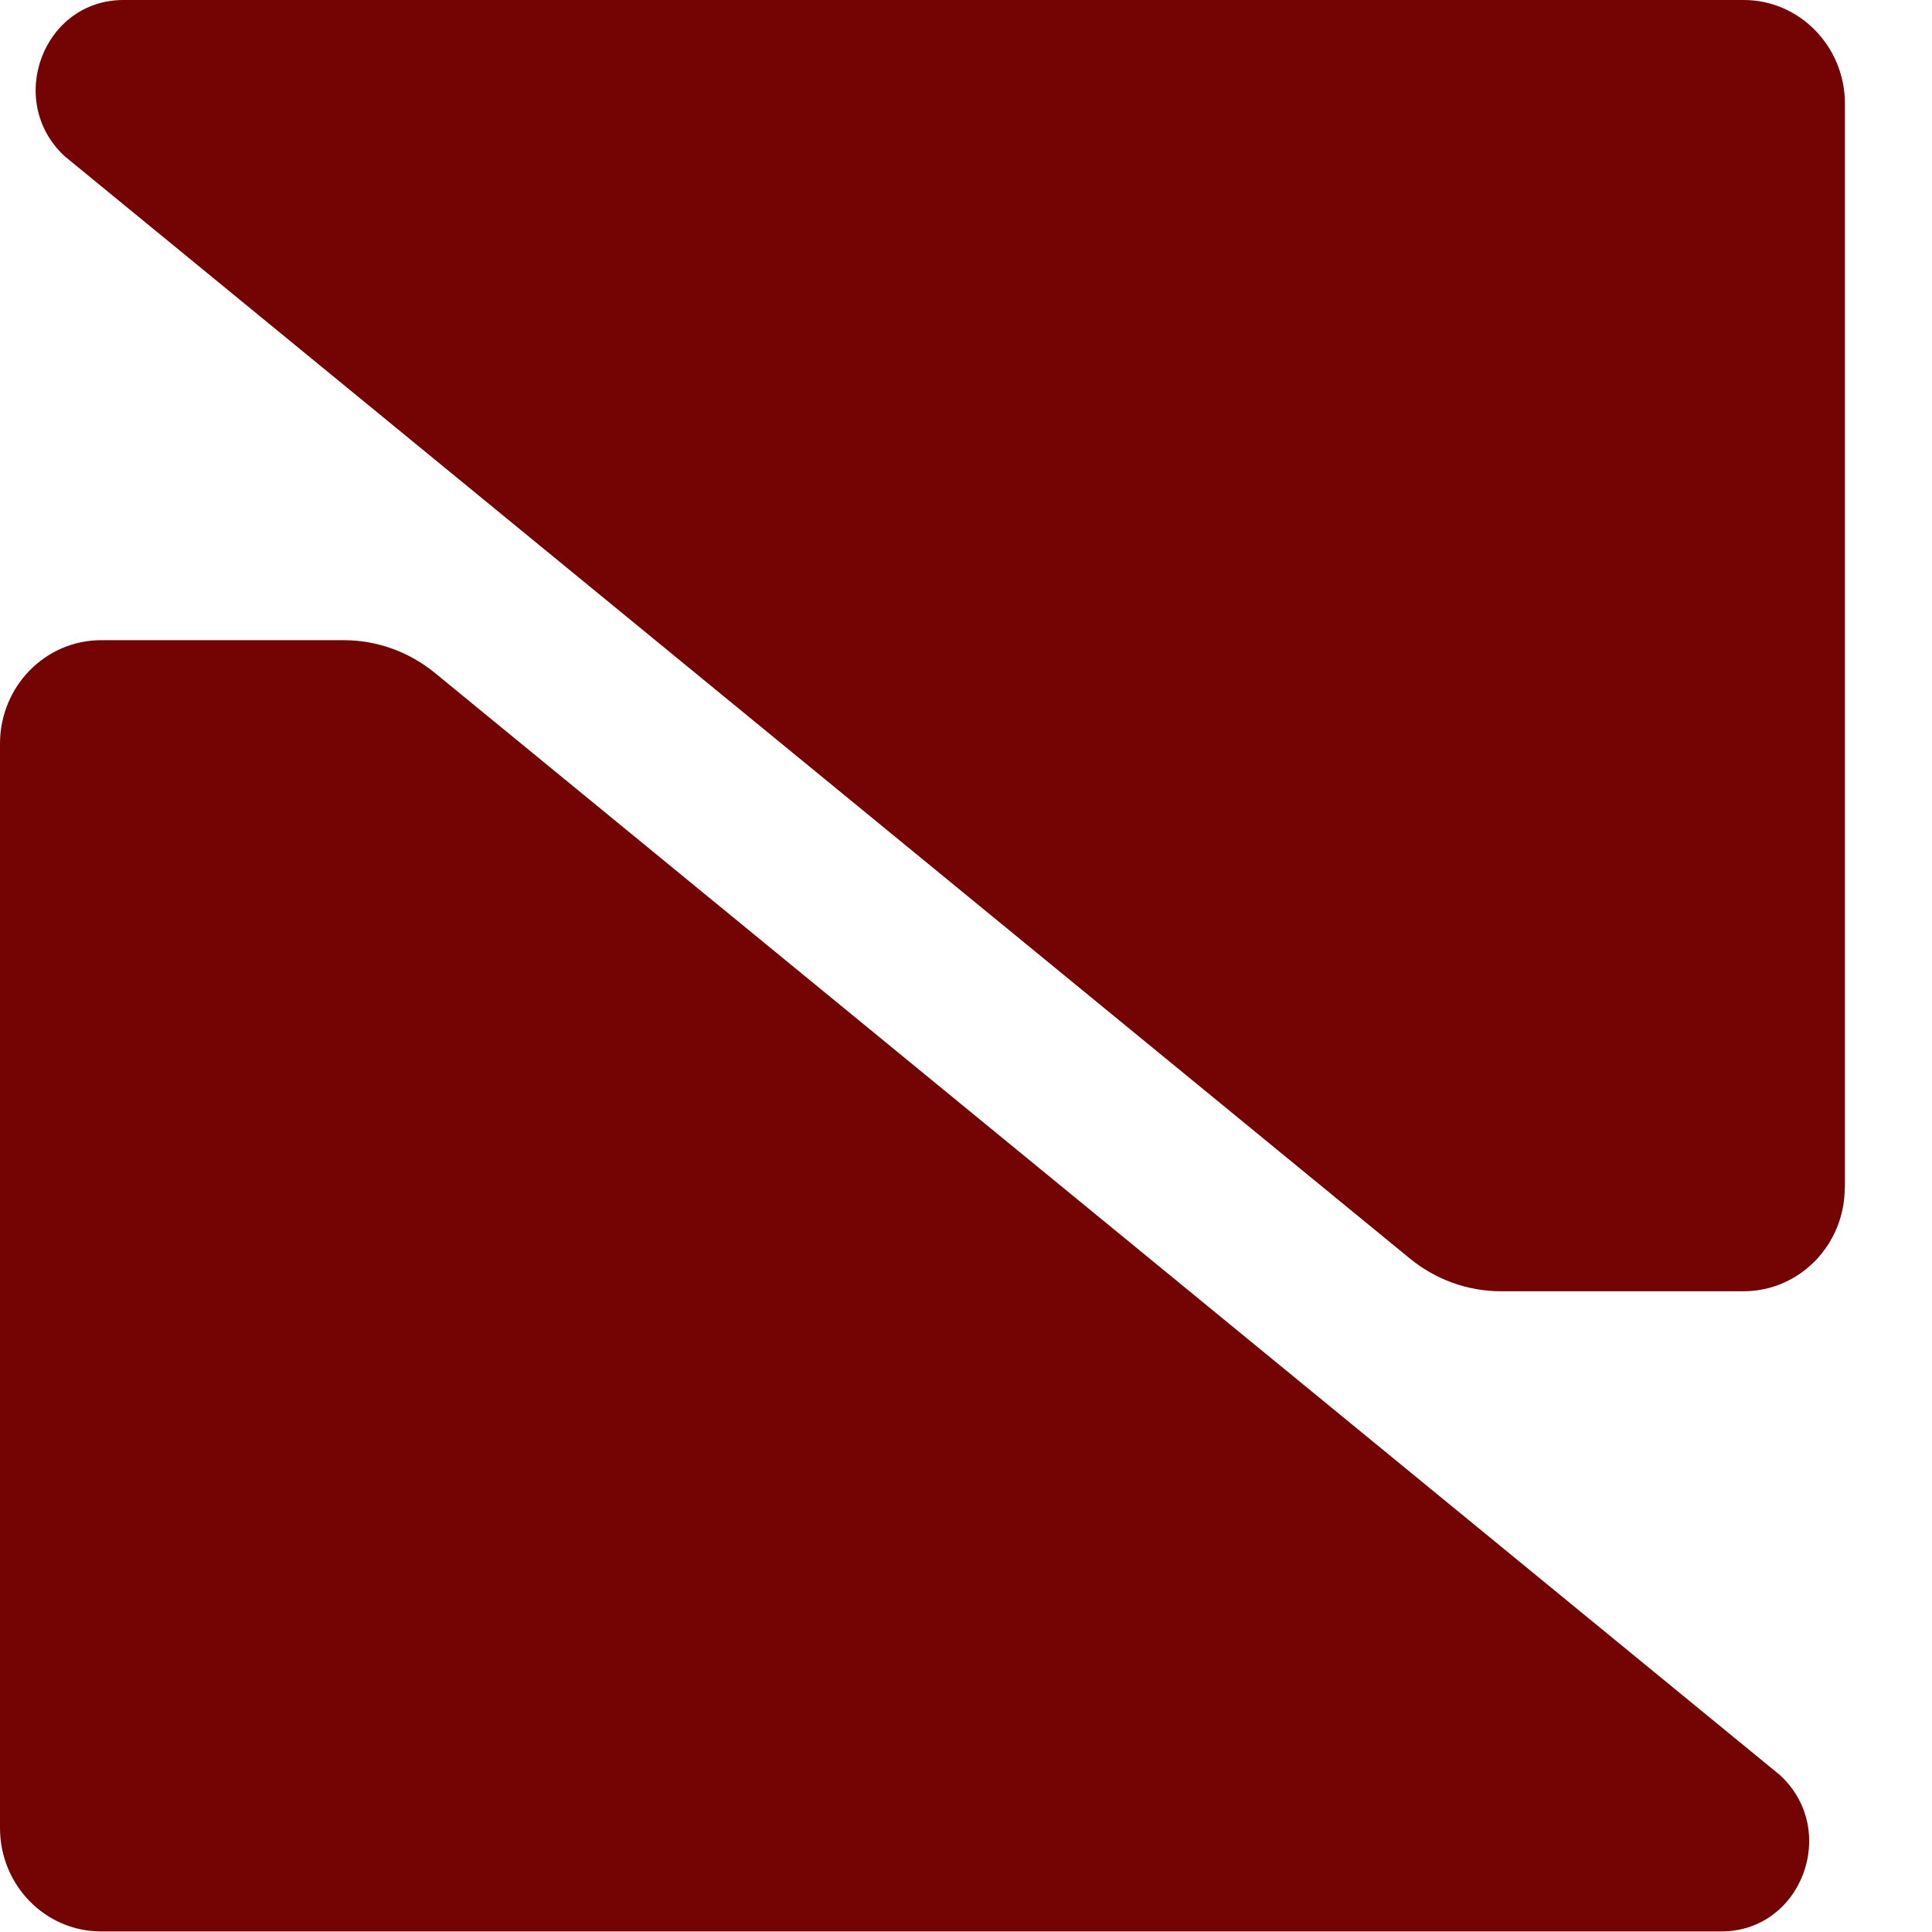
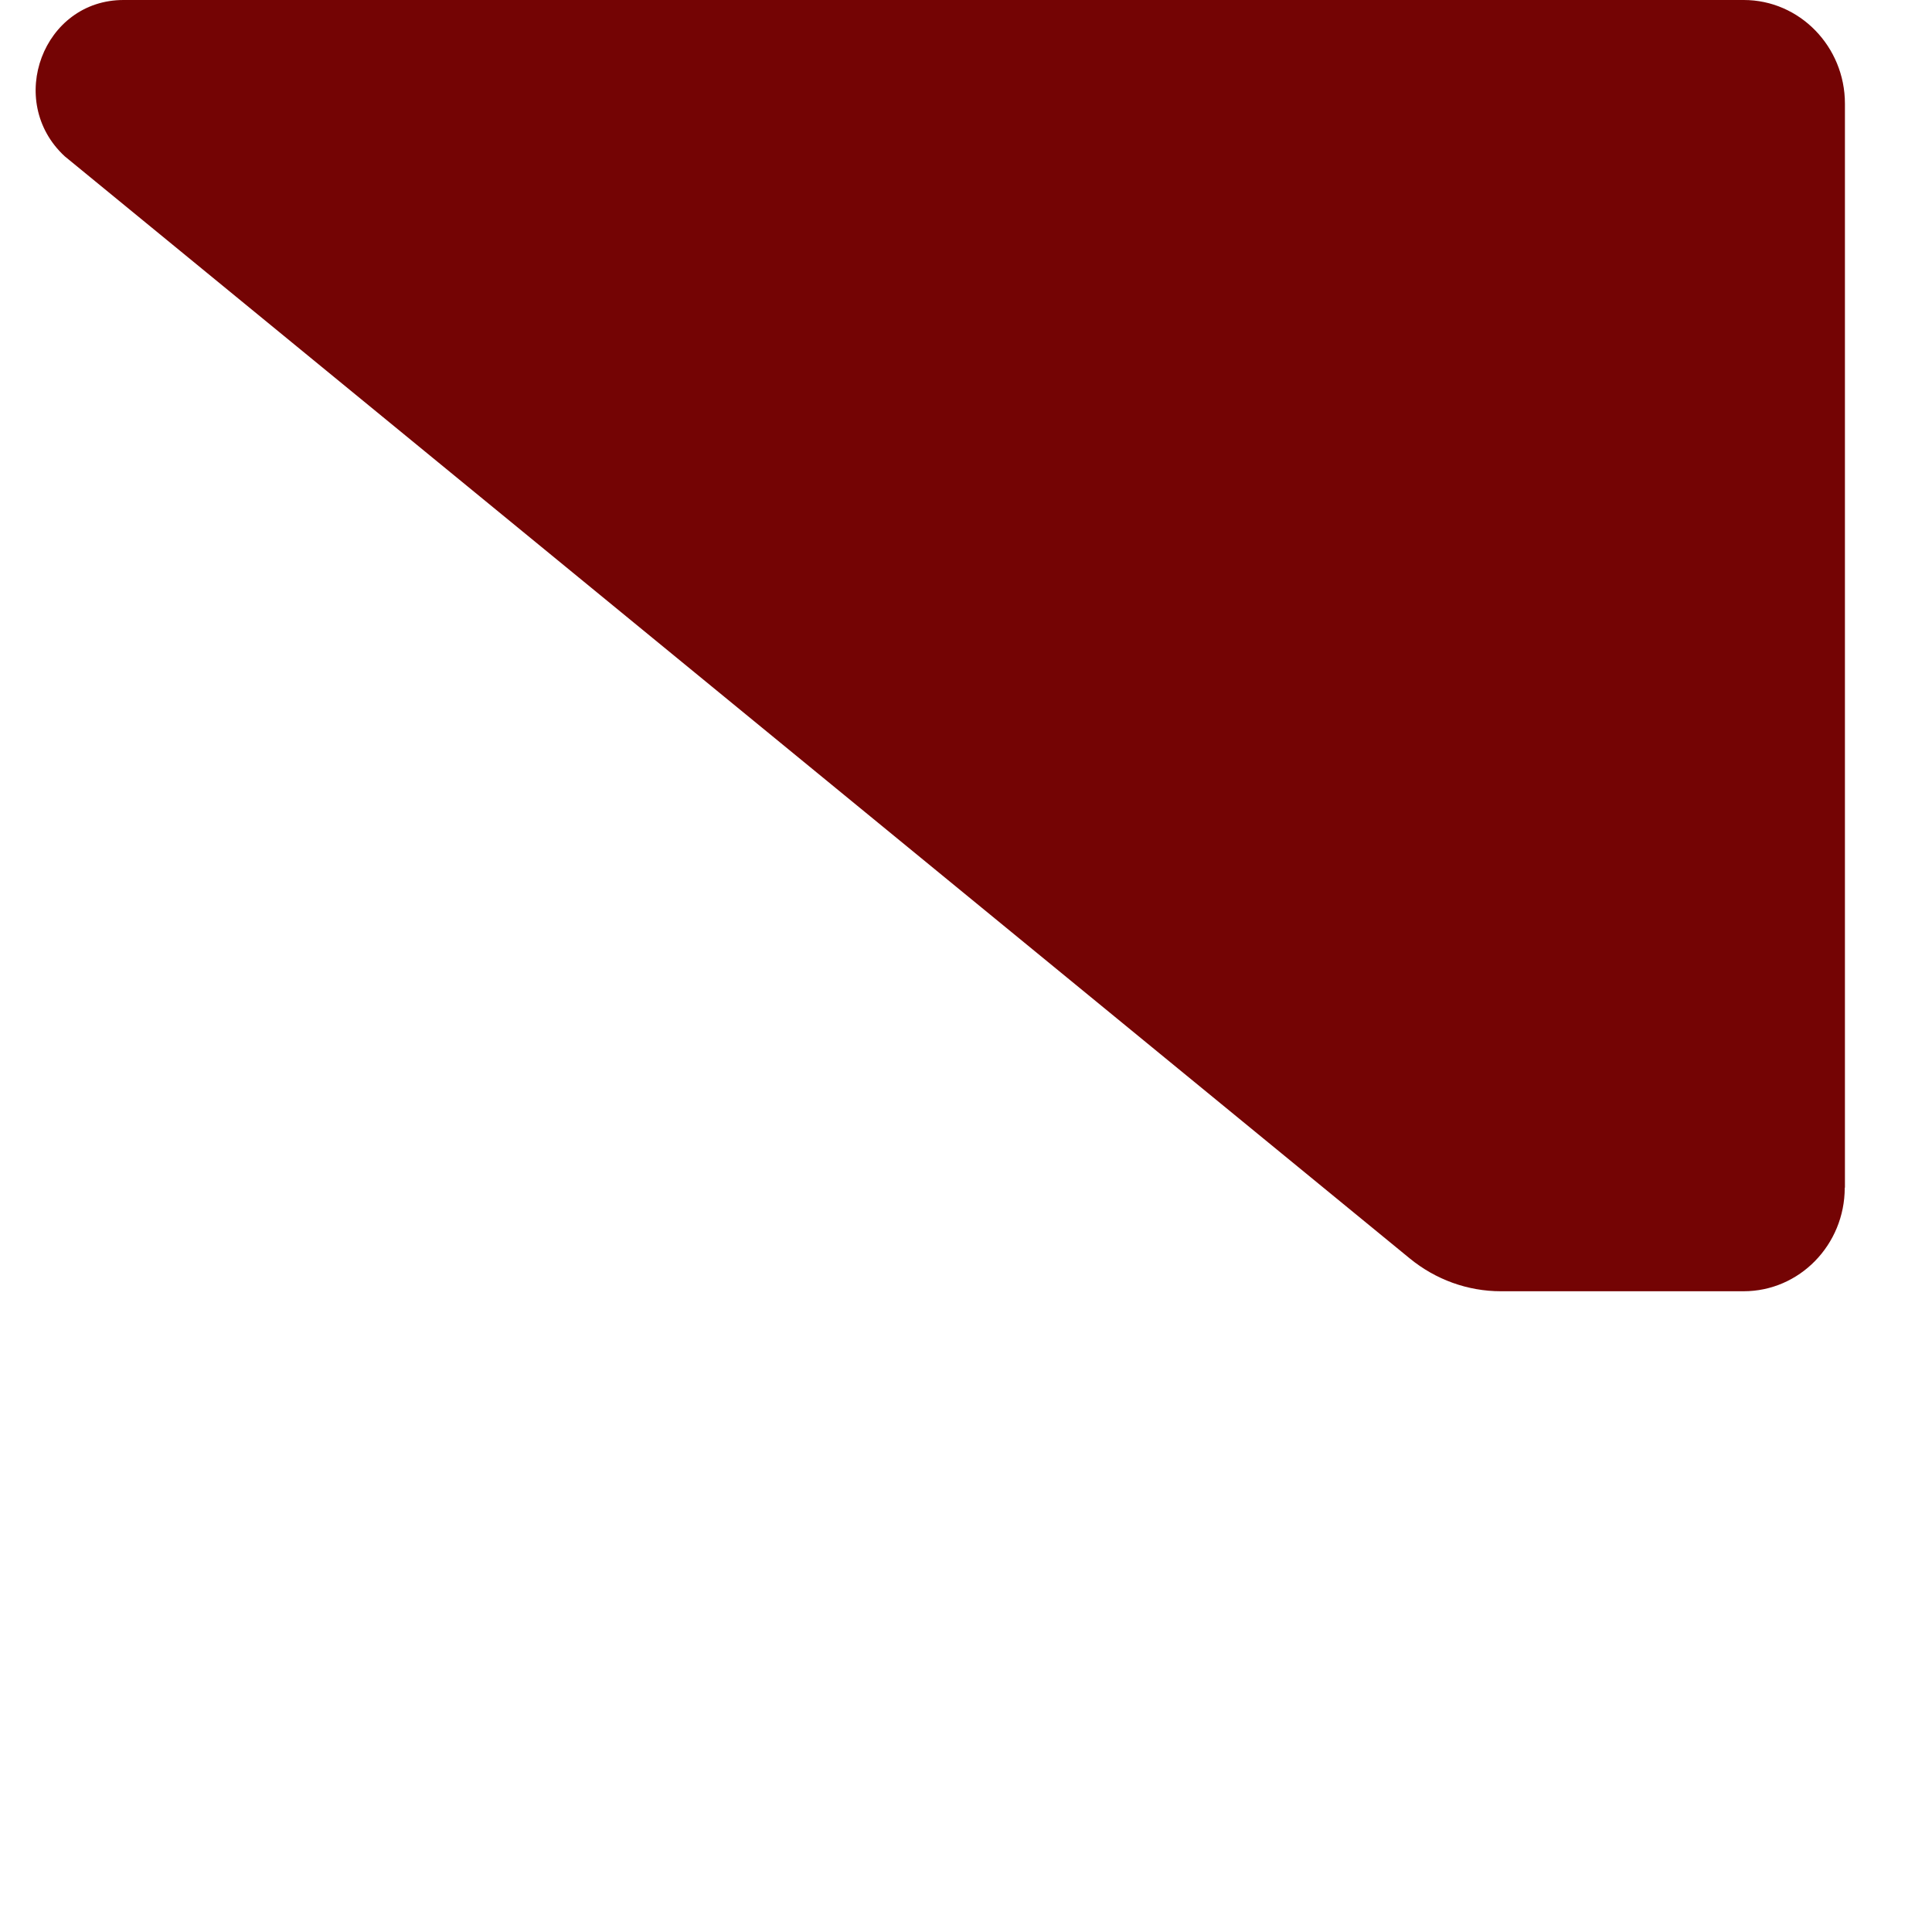
<svg xmlns="http://www.w3.org/2000/svg" width="400px" height="400px" viewBox="0 0 400 400" version="1.1">
  <g id="surface1">
    <path style=" stroke:none;fill-rule:nonzero;fill:rgb(45.49%,1.569%,1.569%);fill-opacity:1;" d="M 381.973 245.871 L 381.973 21.465 C 381.973 9.621 372.57 0 361.035 0 L 25.621 0 C 8.953 -0.043 1.07 20.922 13.387 32.348 L 291.859 260.531 C 297.238 264.945 303.887 267.34 310.746 267.34 L 360.996 267.34 C 372.57 267.34 381.934 257.719 381.934 245.914 Z M 381.973 245.871 " />
-     <path style=" stroke:none;fill-rule:nonzero;fill:rgb(45.49%,1.569%,1.569%);fill-opacity:1;" d="M 0 378.457 C 0 390.305 9.359 399.883 20.938 399.883 L 356.355 399.883 C 372.98 399.922 380.902 378.961 368.547 367.535 L 90.074 139.348 C 84.695 134.938 78.043 132.543 71.188 132.543 L 20.938 132.543 C 9.359 132.543 0 142.16 0 153.965 Z M 0 378.457 " />
  </g>
</svg>